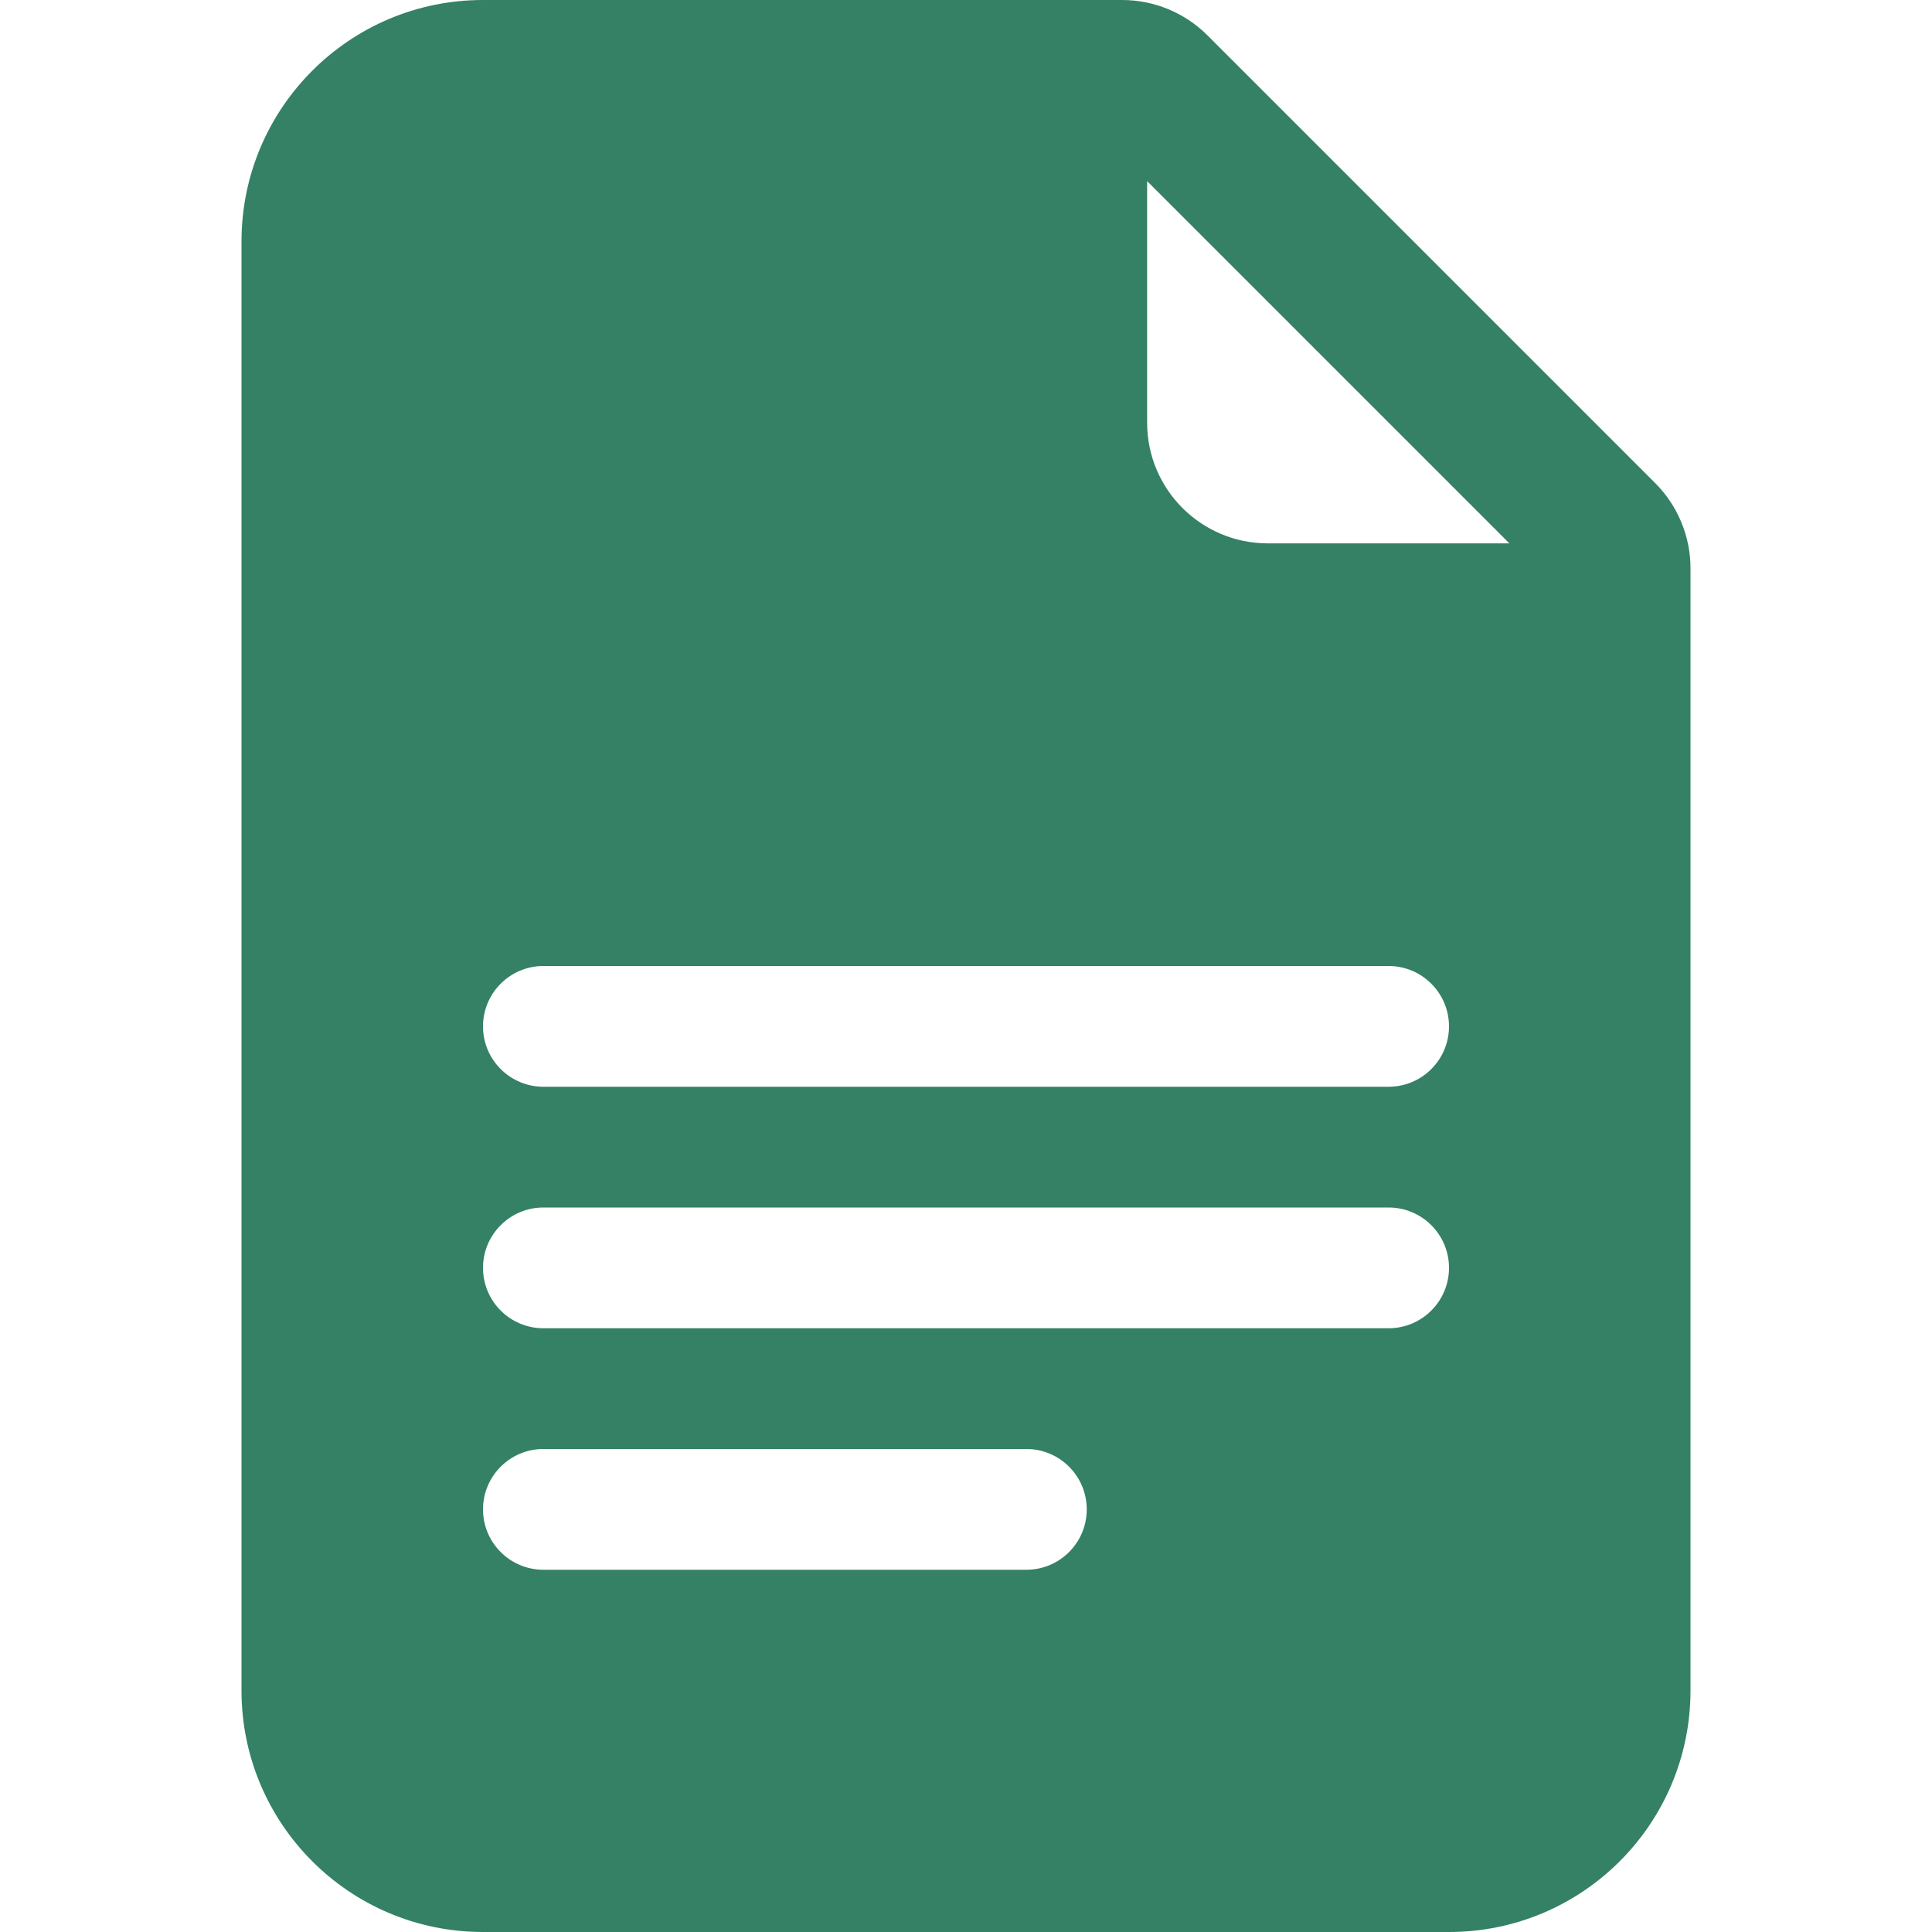
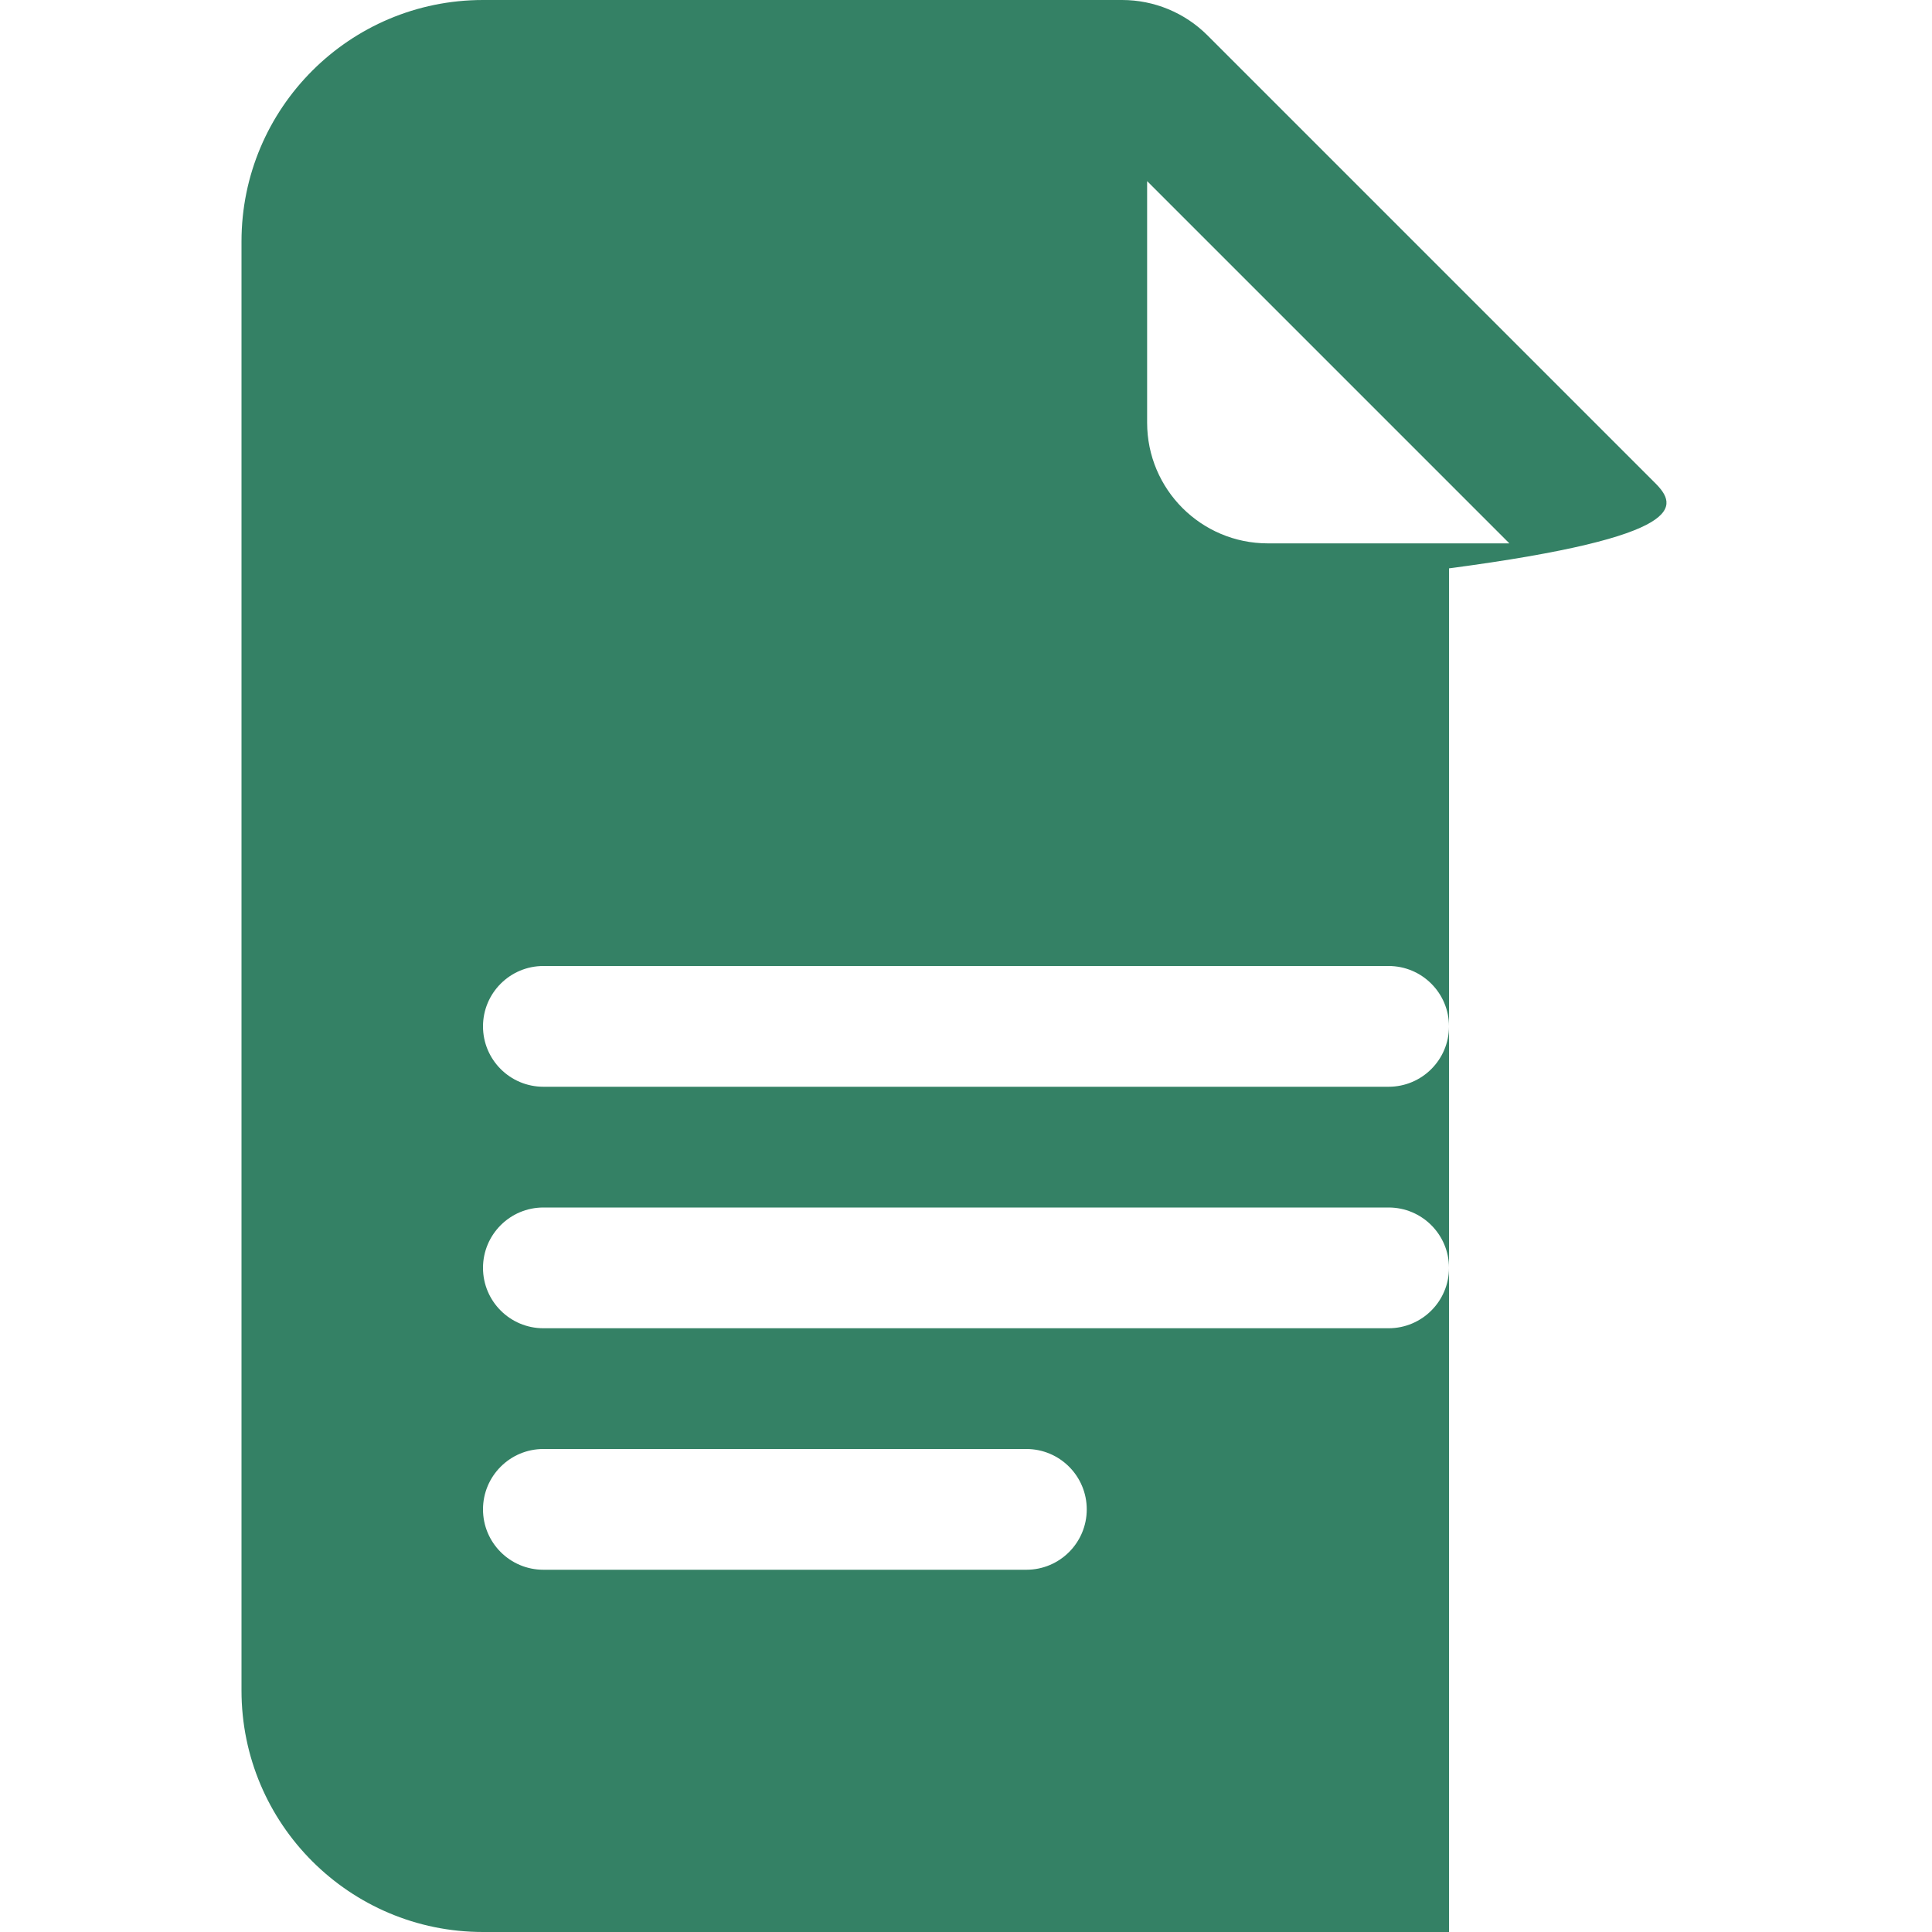
<svg xmlns="http://www.w3.org/2000/svg" width="32" height="32" viewBox="0 0 32 32" fill="none">
-   <path d="M18.586 0H8C5.791 0 4 1.791 4 4V28C4 30.209 5.791 32 8 32H24C26.209 32 28 30.209 28 28V9.414C28 8.884 27.789 8.375 27.414 8L20 0.586C19.625 0.211 19.116 0 18.586 0ZM19 7V3L25 9H21C19.895 9 19 8.105 19 7ZM9 18C8.448 18 8 17.552 8 17C8 16.448 8.448 16 9 16H23C23.552 16 24 16.448 24 17C24 17.552 23.552 18 23 18H9ZM8 21C8 20.448 8.448 20 9 20H23C23.552 20 24 20.448 24 21C24 21.552 23.552 22 23 22H9C8.448 22 8 21.552 8 21ZM9 26C8.448 26 8 25.552 8 25C8 24.448 8.448 24 9 24H17C17.552 24 18 24.448 18 25C18 25.552 17.552 26 17 26H9Z" fill="#348165" />
+   <path d="M18.586 0H8C5.791 0 4 1.791 4 4V28C4 30.209 5.791 32 8 32H24V9.414C28 8.884 27.789 8.375 27.414 8L20 0.586C19.625 0.211 19.116 0 18.586 0ZM19 7V3L25 9H21C19.895 9 19 8.105 19 7ZM9 18C8.448 18 8 17.552 8 17C8 16.448 8.448 16 9 16H23C23.552 16 24 16.448 24 17C24 17.552 23.552 18 23 18H9ZM8 21C8 20.448 8.448 20 9 20H23C23.552 20 24 20.448 24 21C24 21.552 23.552 22 23 22H9C8.448 22 8 21.552 8 21ZM9 26C8.448 26 8 25.552 8 25C8 24.448 8.448 24 9 24H17C17.552 24 18 24.448 18 25C18 25.552 17.552 26 17 26H9Z" fill="#348165" />
</svg>